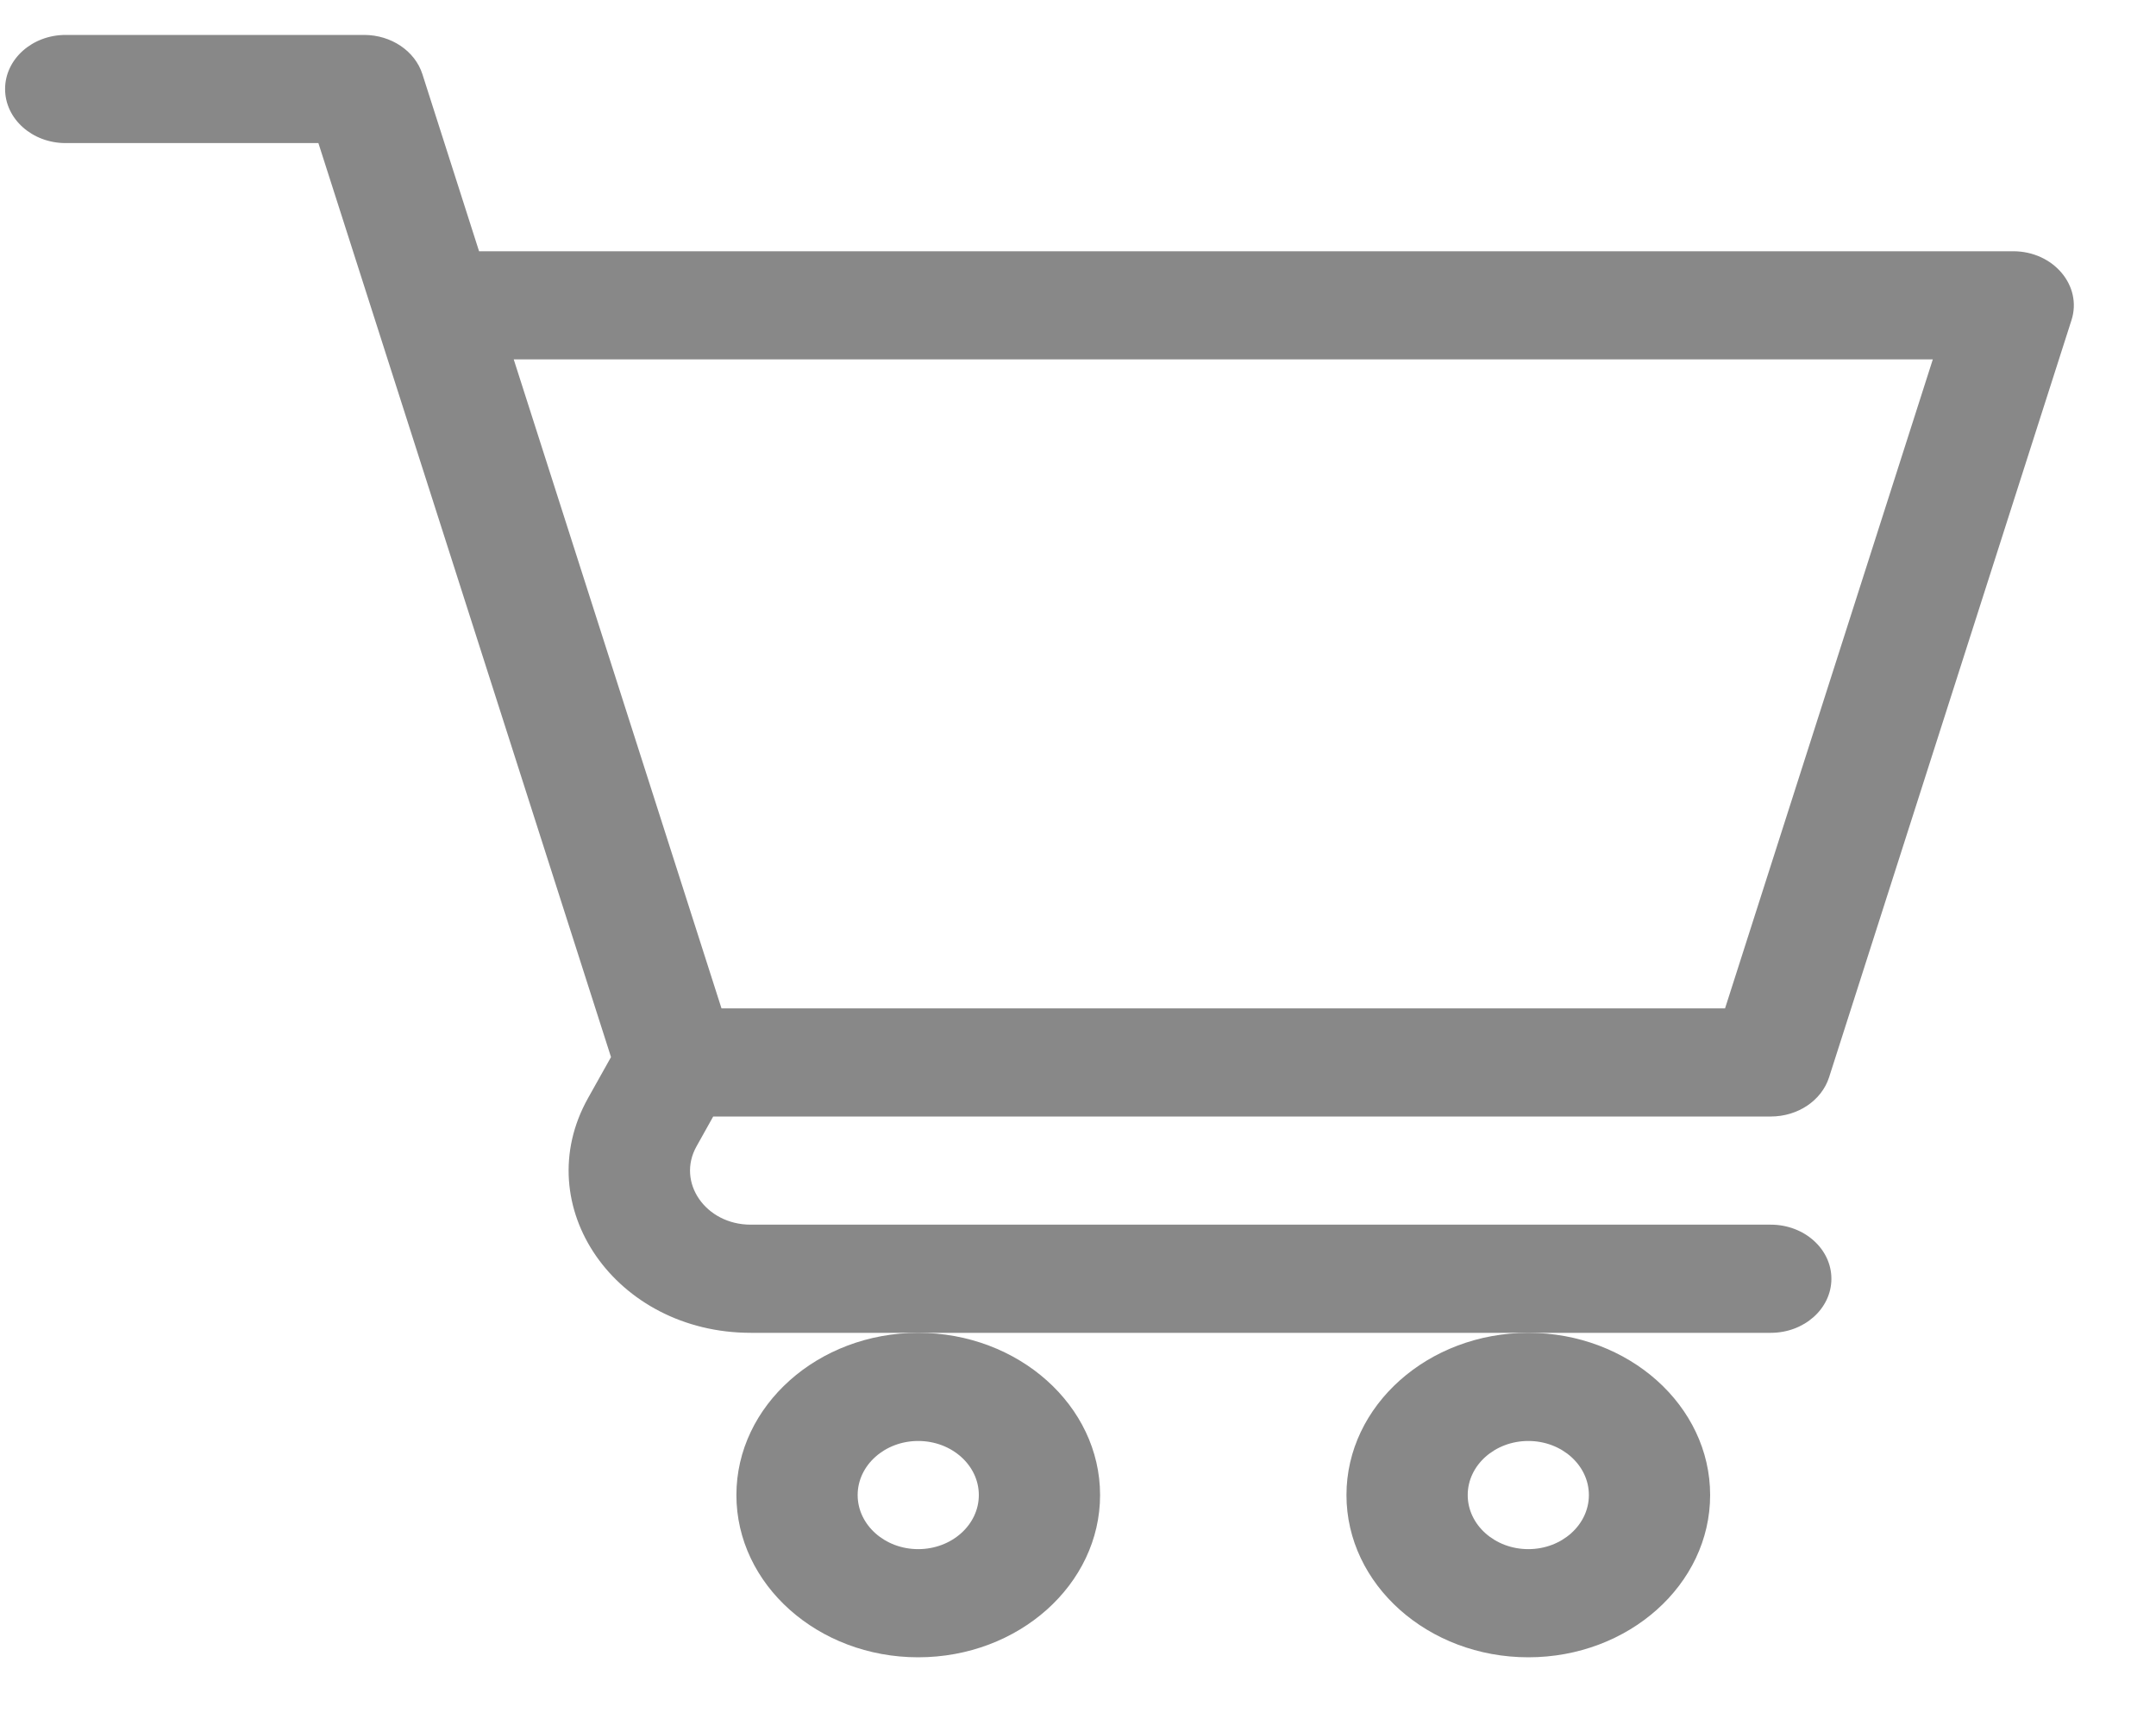
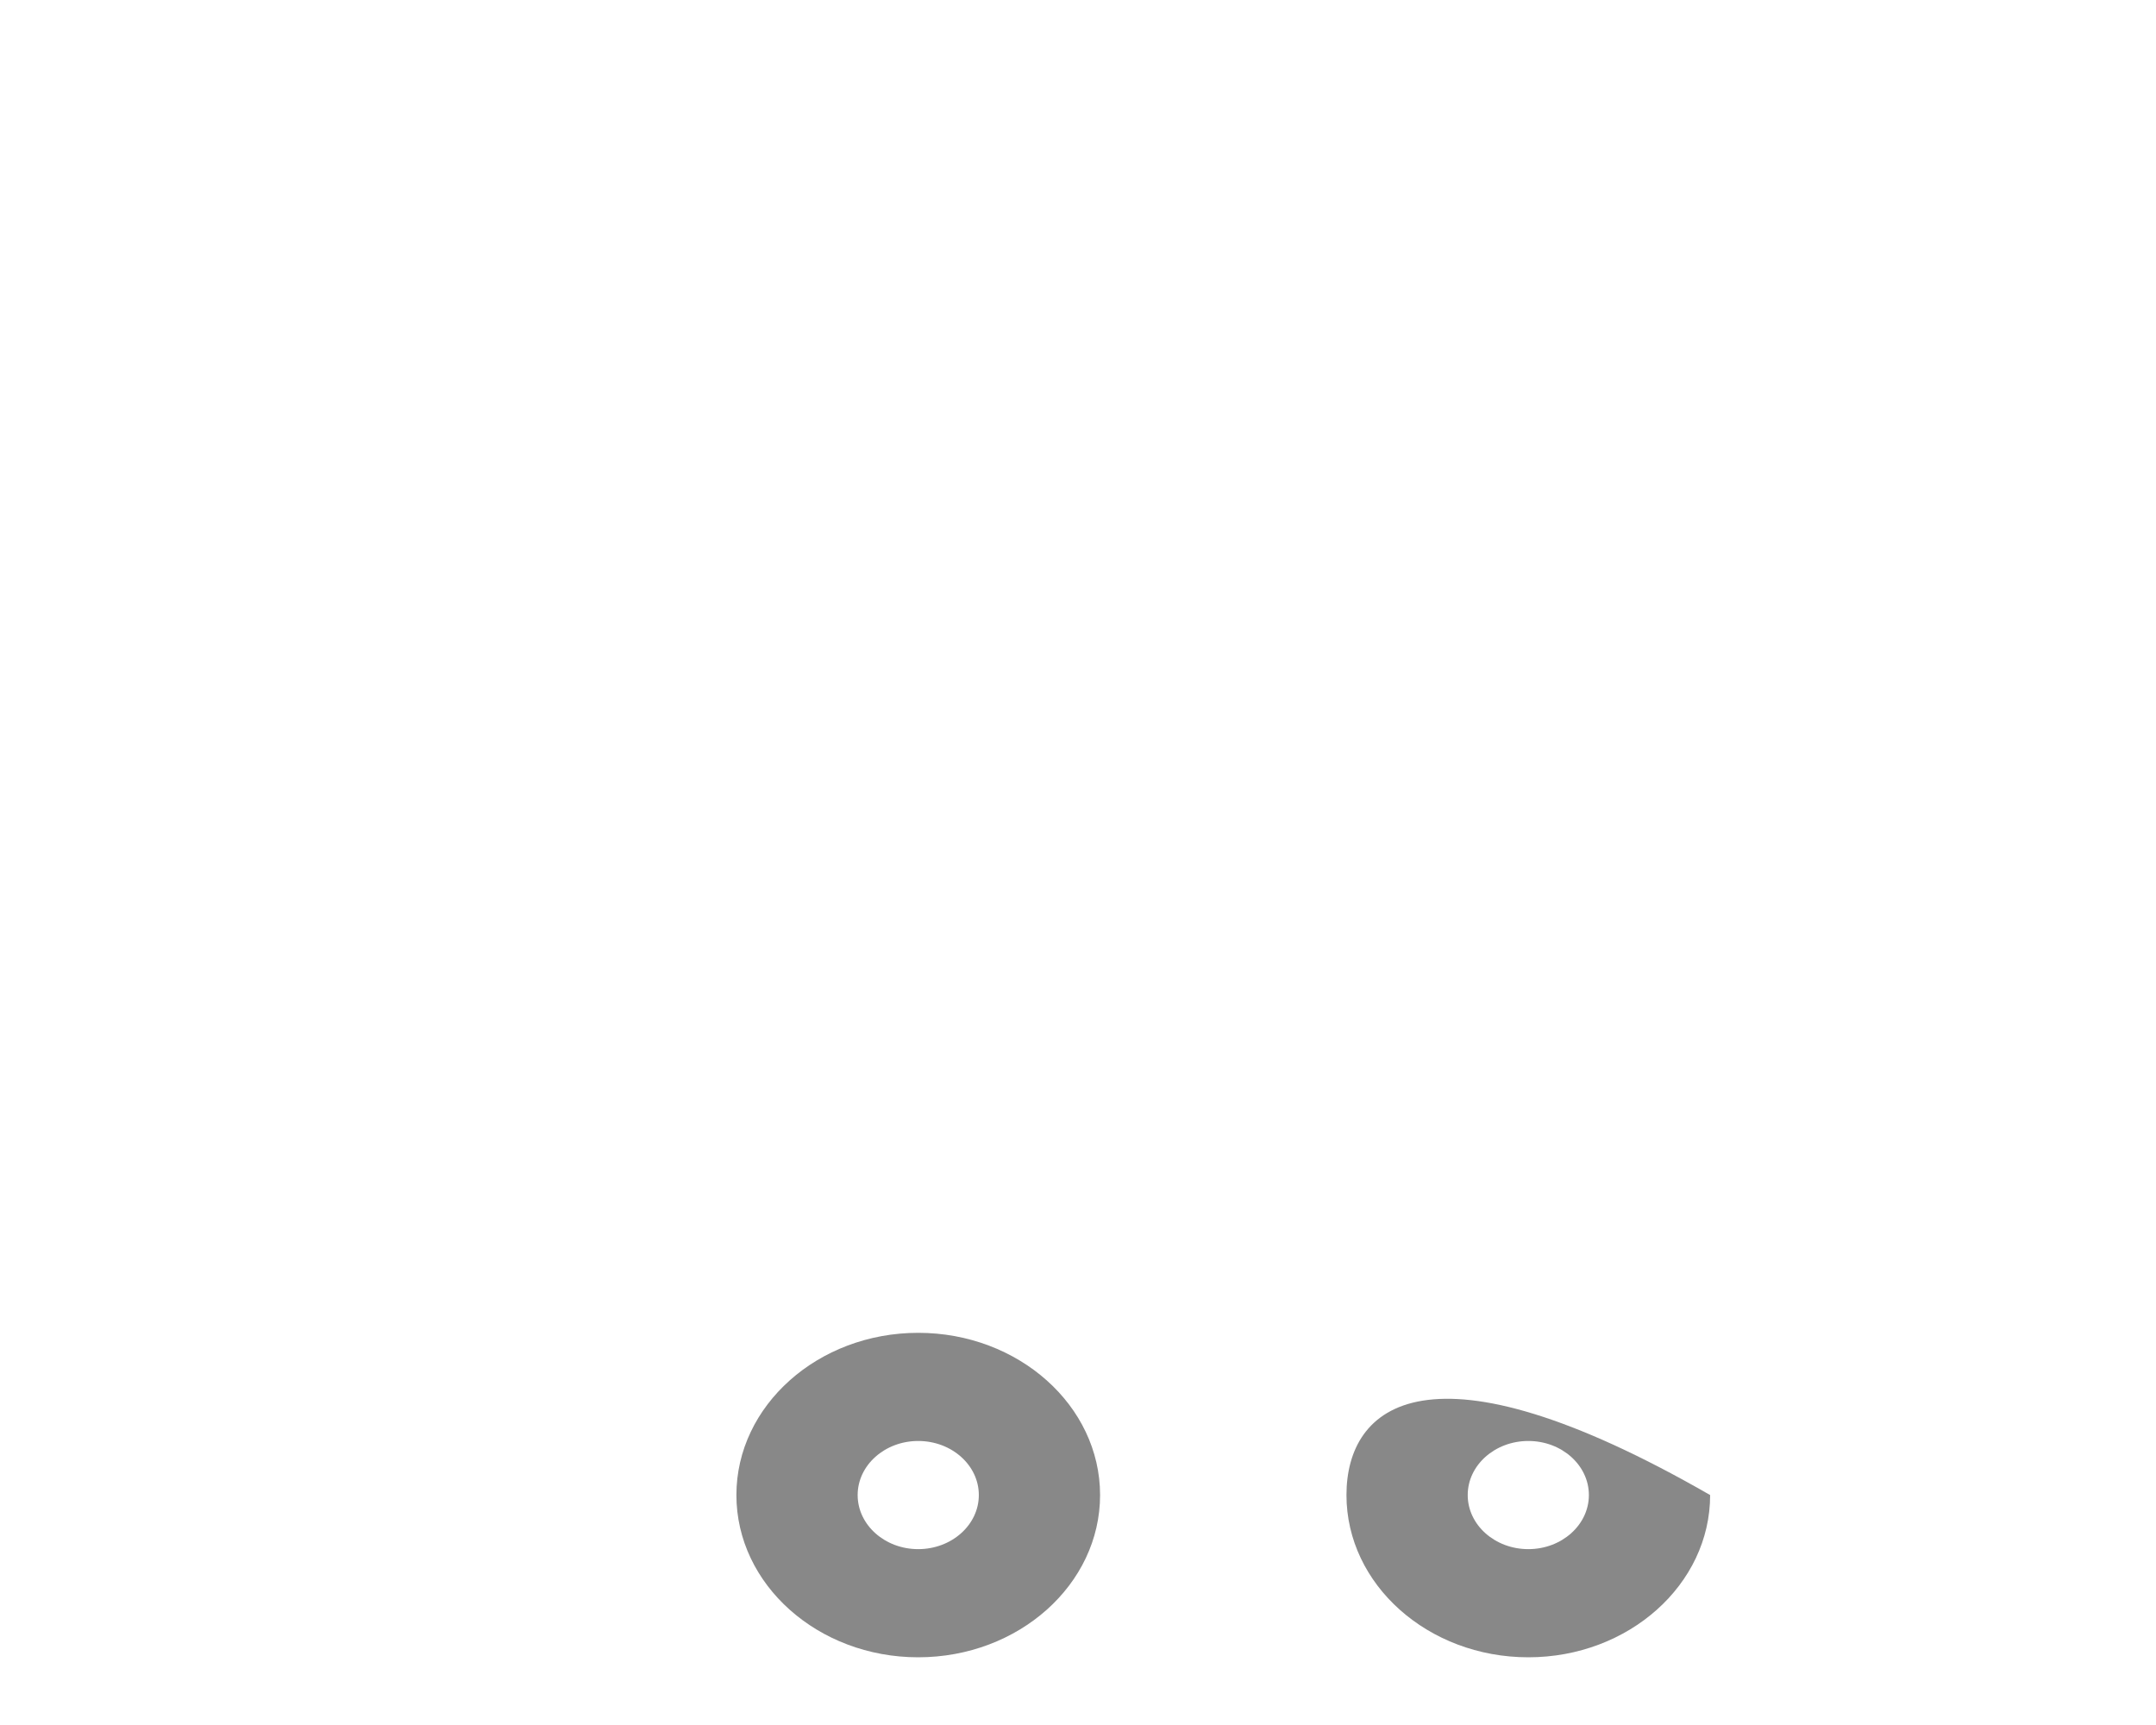
<svg xmlns="http://www.w3.org/2000/svg" width="25" height="20" viewBox="0 0 25 20" fill="none">
  <path d="M8.539 17.334C8.539 18.372 9.485 19.215 10.647 19.215C11.81 19.215 12.756 18.372 12.756 17.334C12.756 16.297 11.81 15.453 10.647 15.453C9.485 15.453 8.539 16.297 8.539 17.334ZM10.647 16.707C11.035 16.707 11.35 16.988 11.35 17.334C11.35 17.68 11.035 17.961 10.647 17.961C10.26 17.961 9.945 17.68 9.945 17.334C9.945 16.988 10.26 16.707 10.647 16.707Z" fill="#888888" />
-   <path d="M15.613 17.334C15.613 18.372 16.559 19.215 17.722 19.215C18.884 19.215 19.83 18.372 19.83 17.334C19.83 16.297 18.884 15.453 17.722 15.453C16.559 15.453 15.613 16.297 15.613 17.334ZM17.722 16.707C18.109 16.707 18.424 16.988 18.424 17.334C18.424 17.68 18.109 17.961 17.722 17.961C17.334 17.961 17.019 17.68 17.019 17.334C17.019 16.988 17.334 16.707 17.722 16.707Z" fill="#888888" />
-   <path d="M23.344 2.913H5.555C5.315 2.162 5.09 1.461 4.898 0.86C4.812 0.591 4.536 0.405 4.222 0.405H0.761C0.373 0.405 0.059 0.686 0.059 1.032C0.059 1.378 0.373 1.659 0.761 1.659H3.692C4.478 4.113 6.315 9.851 7.085 12.256L6.819 12.731C6.117 13.983 7.139 15.453 8.705 15.453H20.533C20.921 15.453 21.236 15.173 21.236 14.826C21.236 14.48 20.921 14.199 20.533 14.199H8.705C8.182 14.199 7.843 13.709 8.076 13.292L8.27 12.945H20.533C20.847 12.945 21.122 12.76 21.209 12.491L24.02 3.712C24.148 3.313 23.811 2.913 23.344 2.913ZM20.003 11.691H8.366C7.983 10.495 6.912 7.149 5.957 4.167H22.412L20.003 11.691Z" fill="#888888" />
+   <path d="M15.613 17.334C15.613 18.372 16.559 19.215 17.722 19.215C18.884 19.215 19.83 18.372 19.83 17.334C16.559 15.453 15.613 16.297 15.613 17.334ZM17.722 16.707C18.109 16.707 18.424 16.988 18.424 17.334C18.424 17.68 18.109 17.961 17.722 17.961C17.334 17.961 17.019 17.68 17.019 17.334C17.019 16.988 17.334 16.707 17.722 16.707Z" fill="#888888" />
</svg>